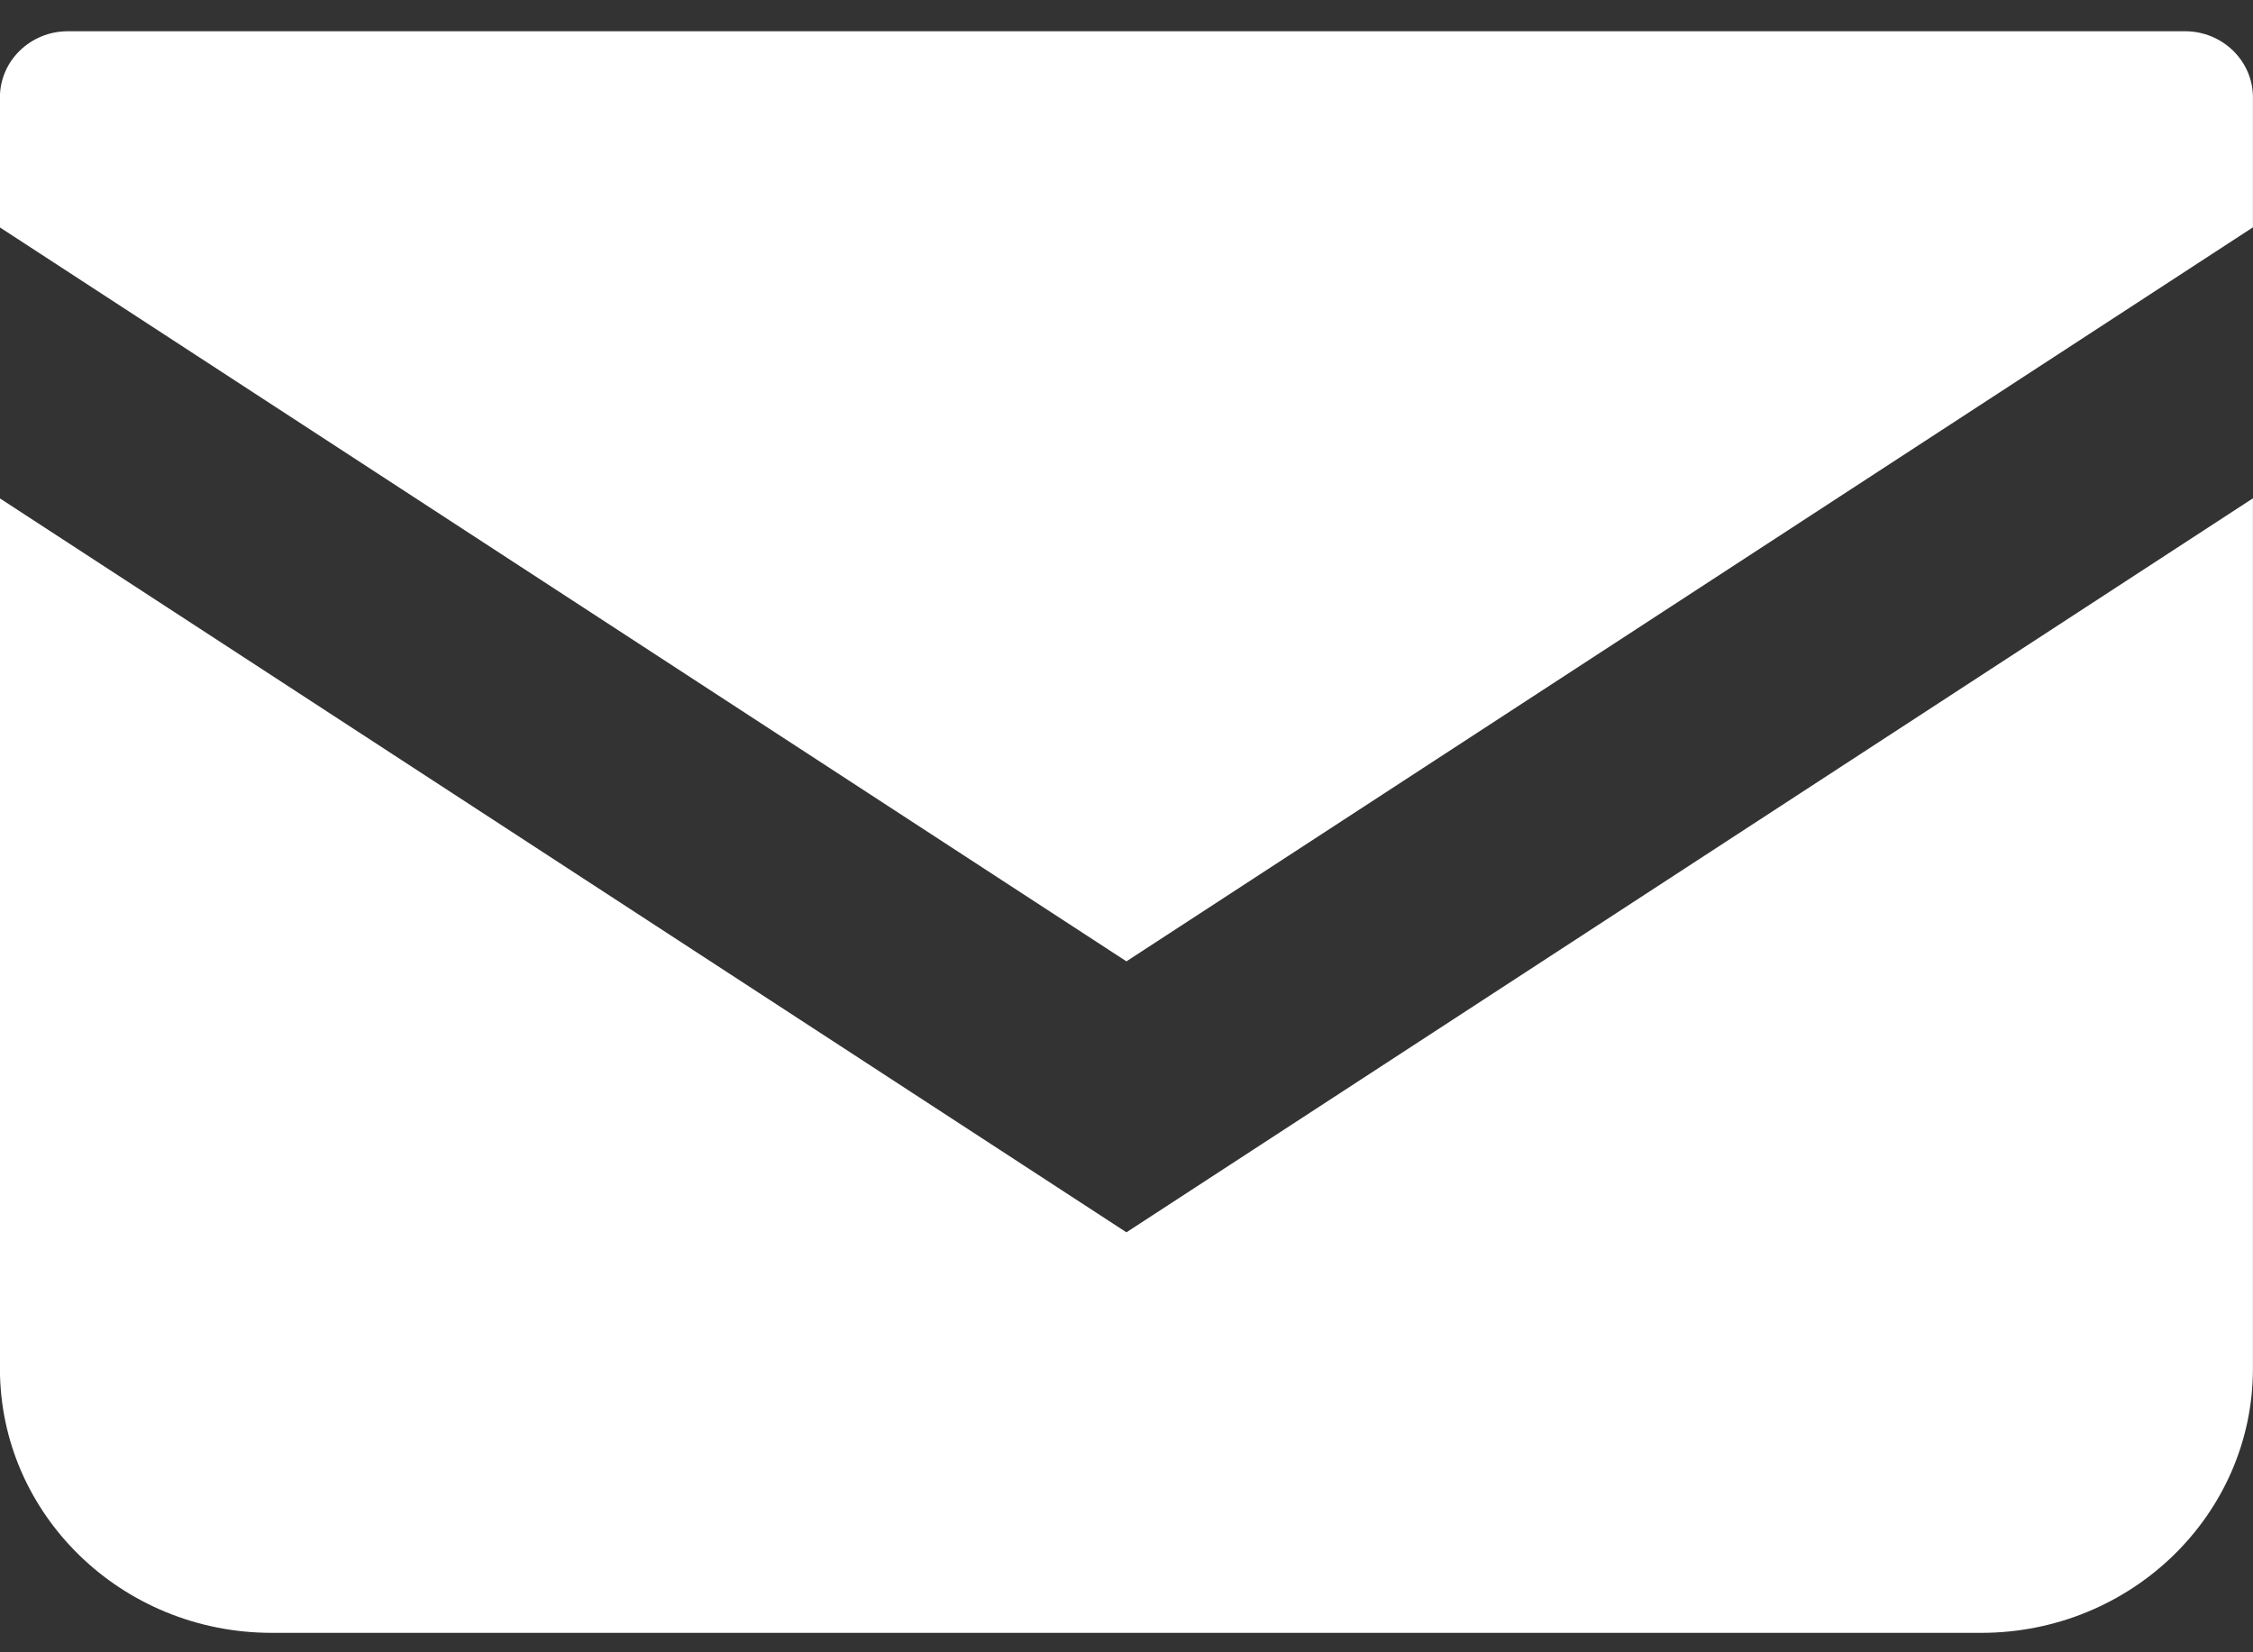
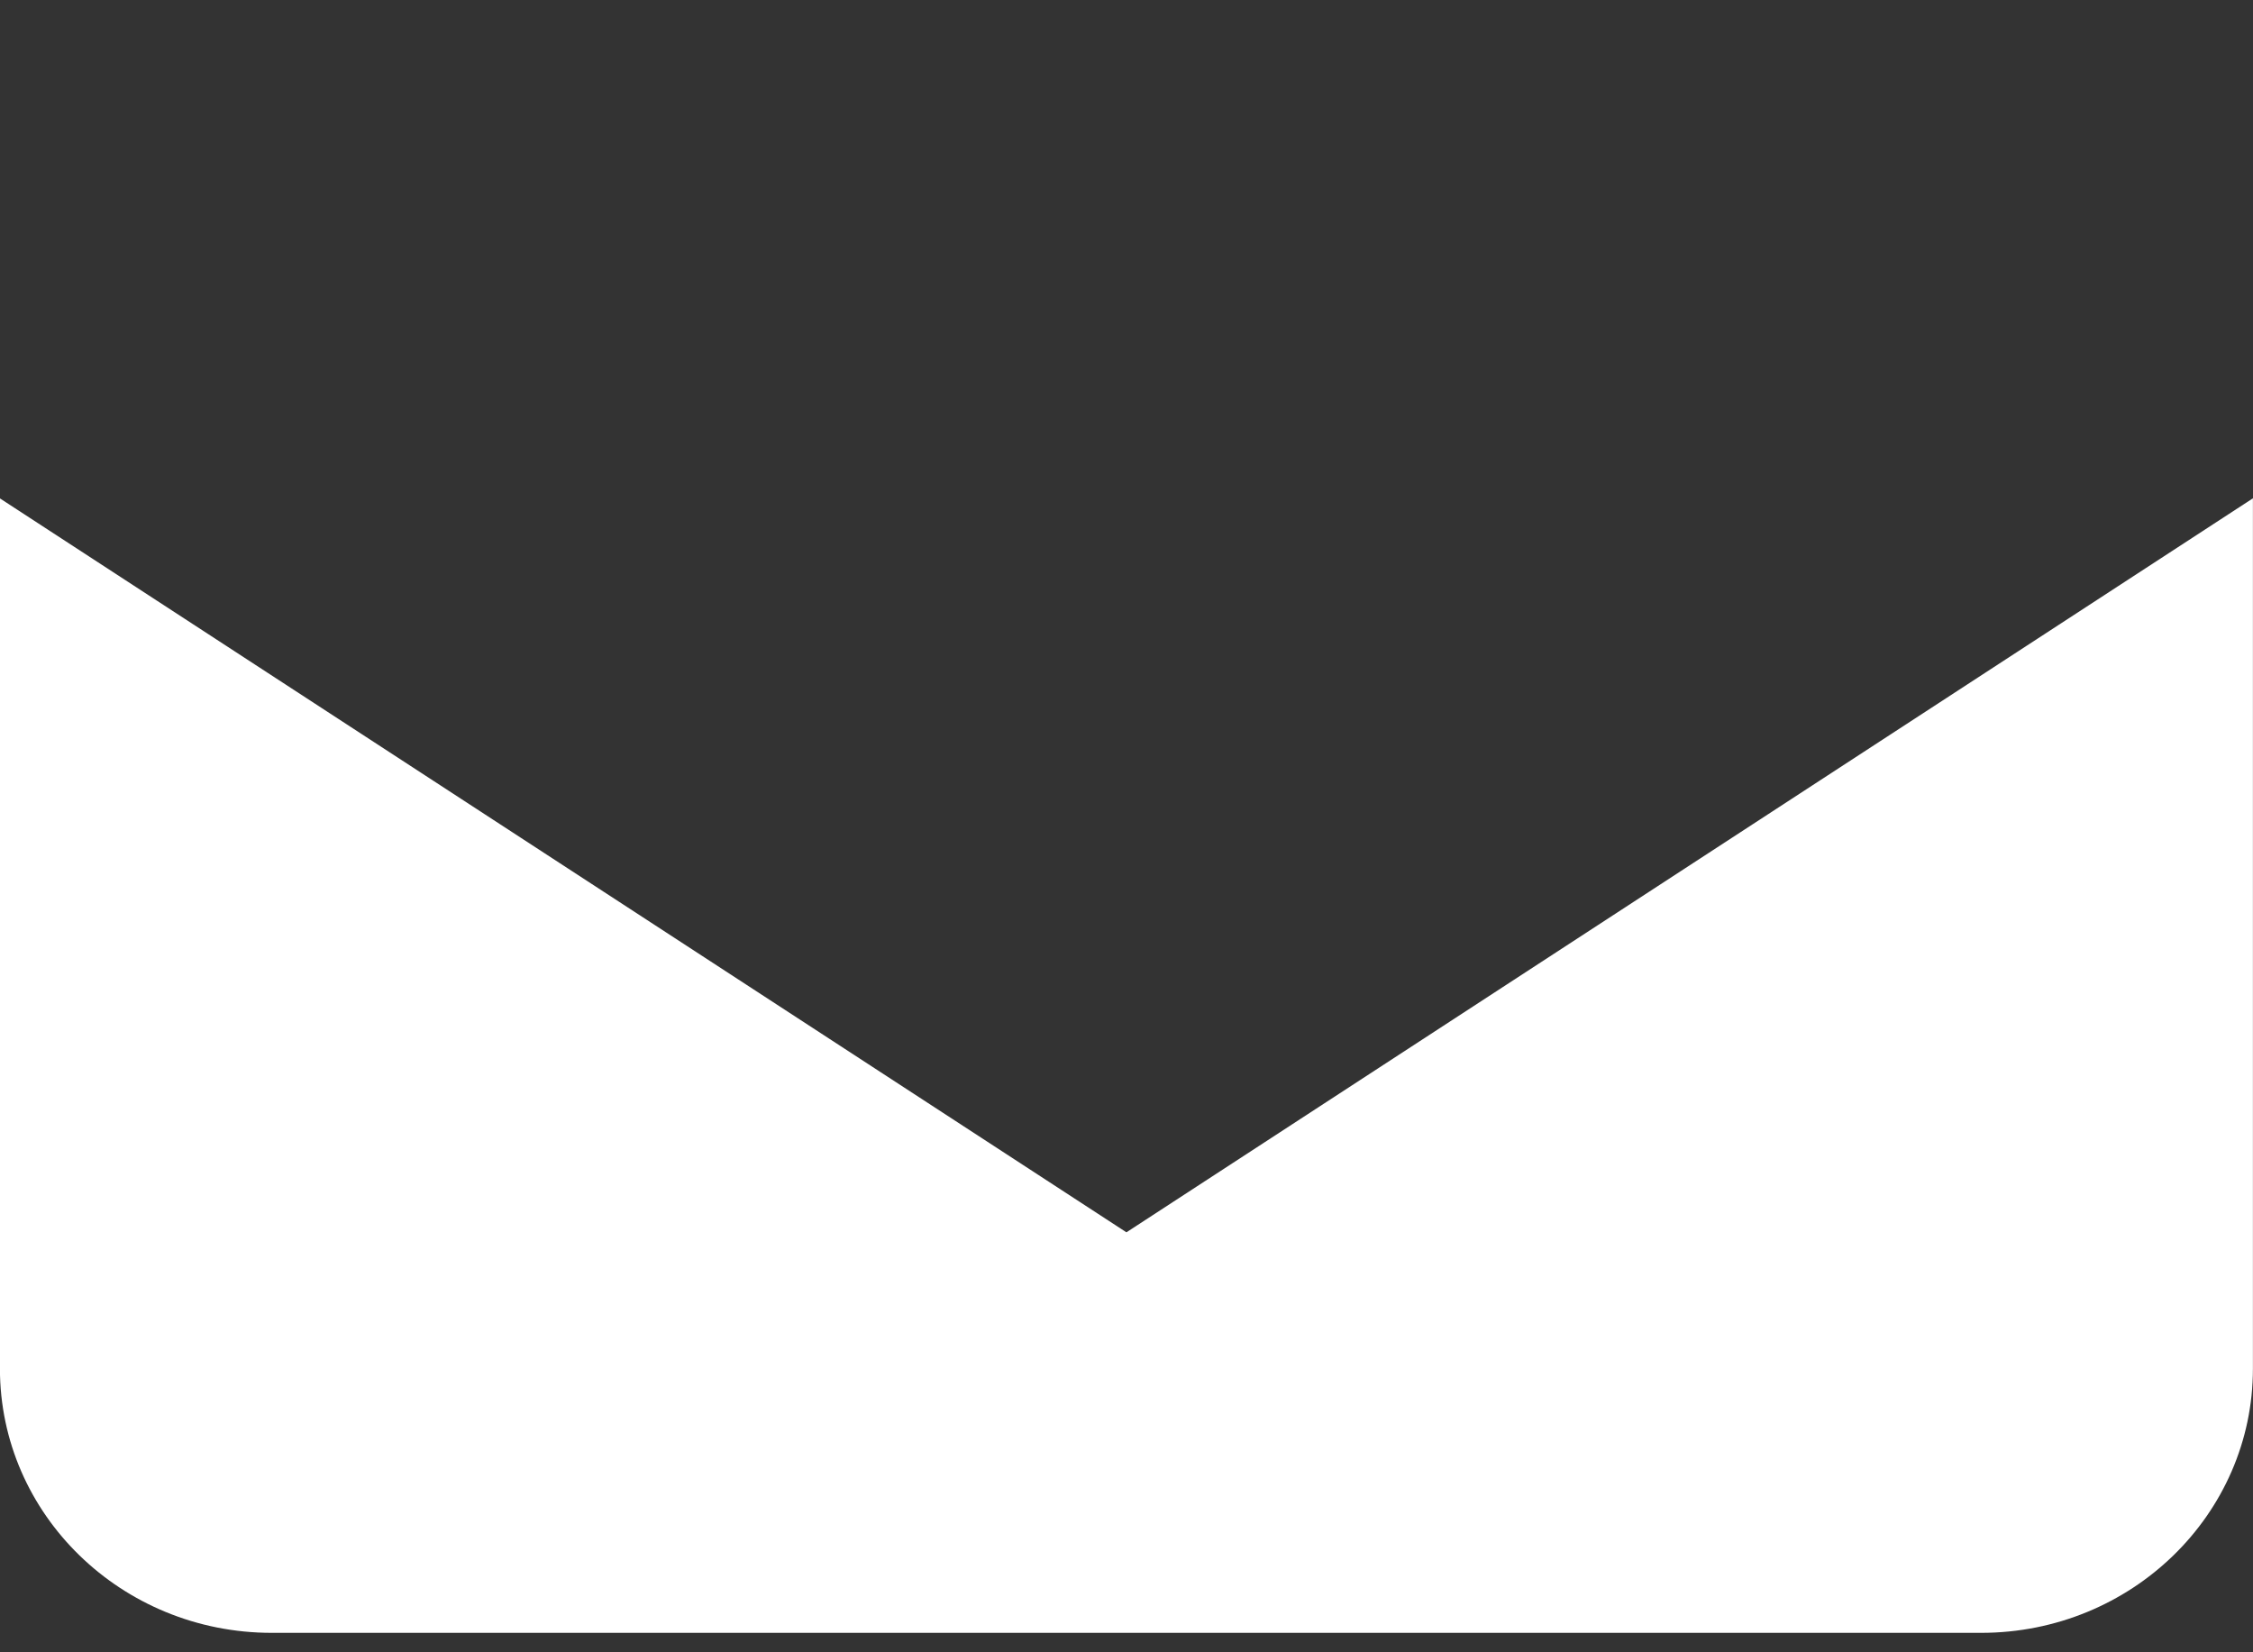
<svg xmlns="http://www.w3.org/2000/svg" width="30" height="22" viewBox="0 0 30 22" fill="none">
  <rect x="0" y="0" width="30" height="22" fill="#333333" stroke="none" />
-   <path d="M29.095 0.416H0.904C0.405 0.416 -0.001 0.81 -0.001 1.296V3.028L14.999 12.8L29.999 3.027V1.296C29.999 0.81 29.593 0.416 29.095 0.416Z" fill="white" />
  <path d="M-0.001 6.636V18.222C-0.001 20.166 1.619 21.741 3.619 21.741H26.379C28.38 21.741 29.999 20.166 29.999 18.222V6.635L14.999 16.408L-0.001 6.636Z" fill="white" />
</svg>